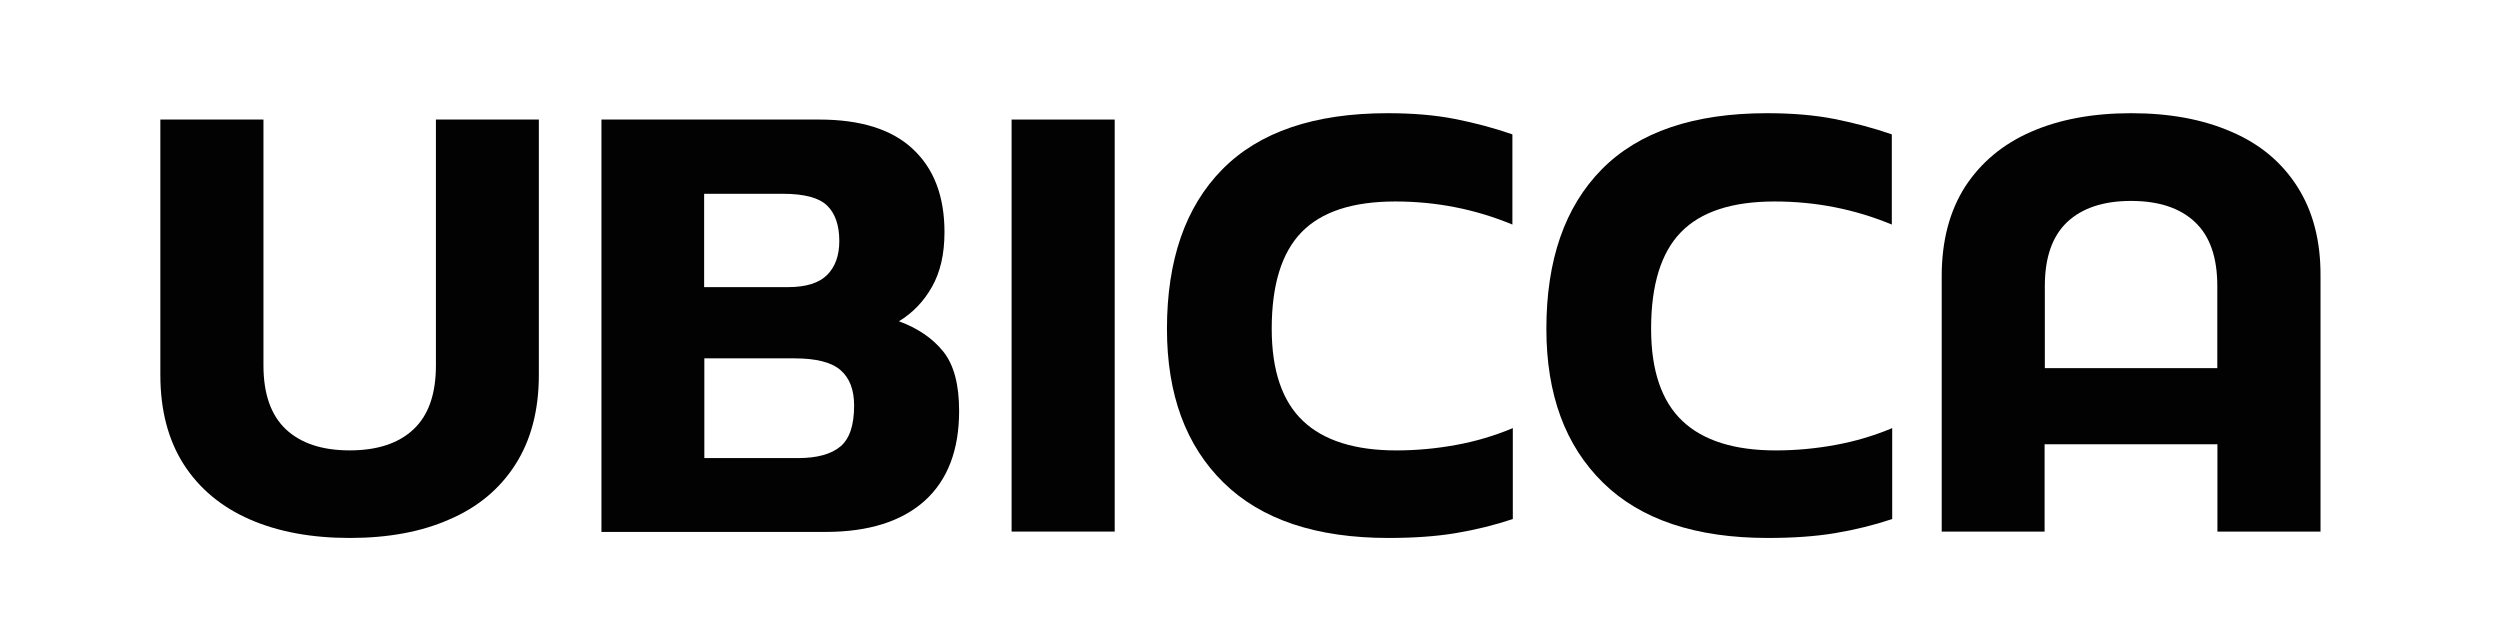
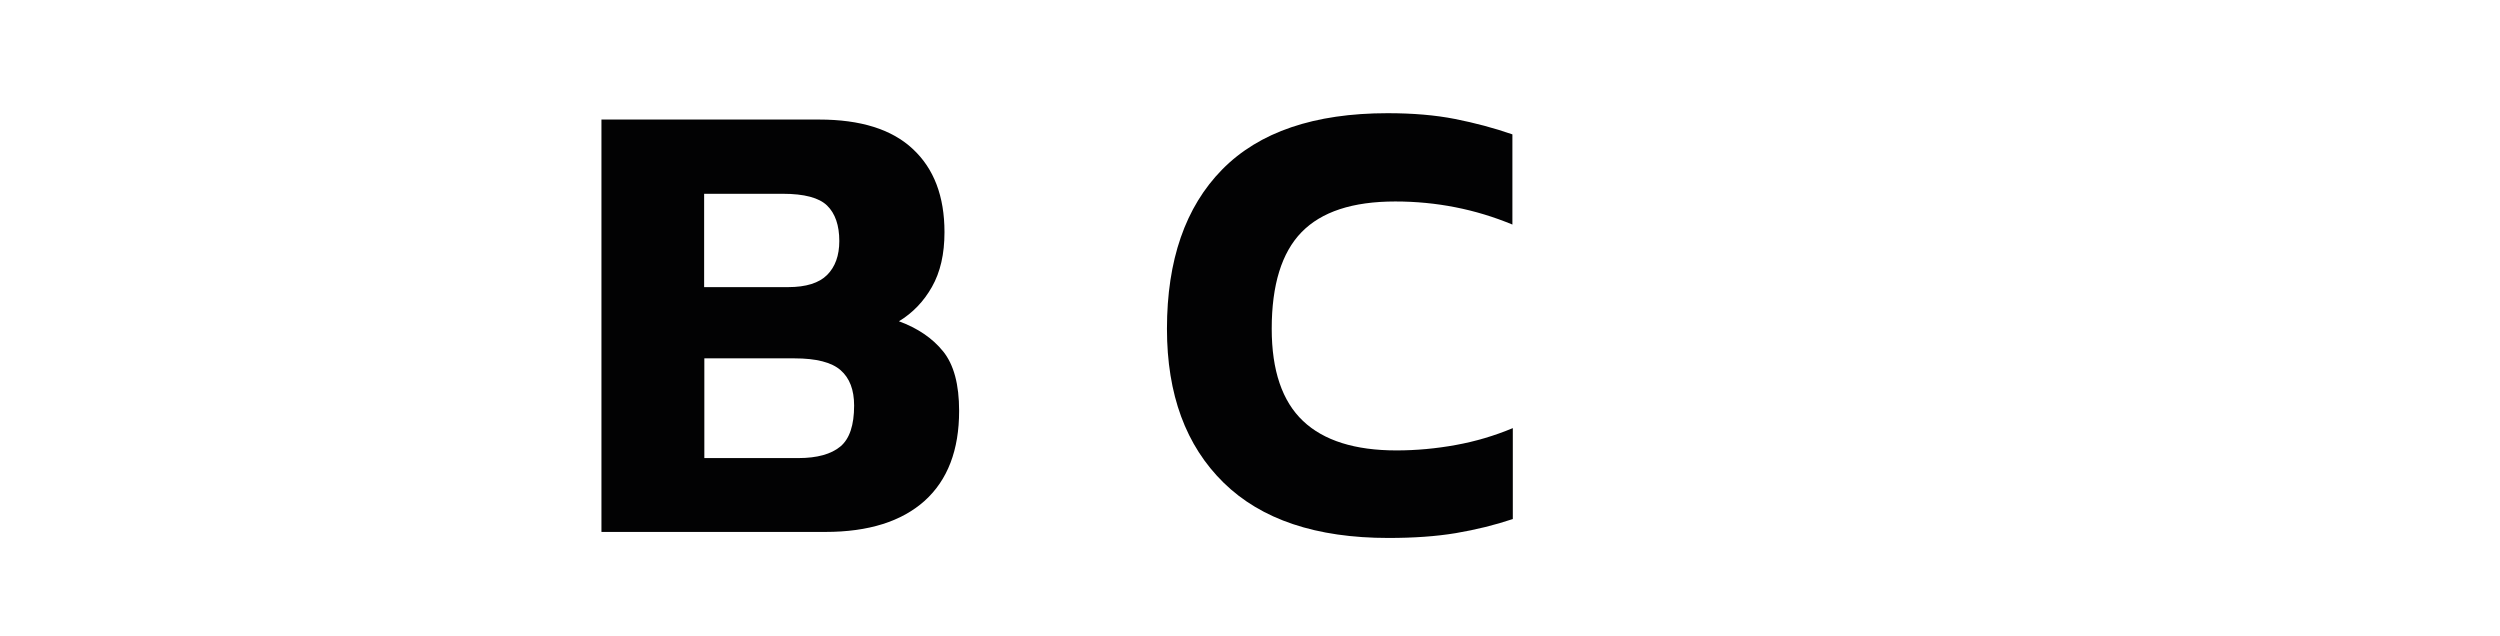
<svg xmlns="http://www.w3.org/2000/svg" enable-background="new 0 0 841.89 214.08" viewBox="0 0 841.89 214.08">
  <clipPath id="a">
    <path d="m54 38.11h727.46v143.04h-727.46z" />
  </clipPath>
  <g fill="#020203">
-     <path clip-path="url(#a)" d="m117.82 181.16c-12.94 0-24.18-2.08-33.71-6.25s-16.98-10.36-22.22-18.5c-5.24-8.21-7.89-18.24-7.89-30.17v-85.98h34.72v82.76c0 9.66 2.53 16.79 7.52 21.52 5.05 4.73 12.18 7.13 21.52 7.13 9.35 0 16.54-2.4 21.53-7.13 5.05-4.74 7.51-11.93 7.51-21.52v-82.76h34.66v85.98c0 11.93-2.65 21.97-7.89 30.17-5.24 8.21-12.62 14.39-22.22 18.5-9.35 4.16-20.59 6.25-33.53 6.25" />
    <path clip-path="url(#a)" d="m202.54 179.01v-138.75h73.29c13.95 0 24.49 3.28 31.56 9.91 7.14 6.63 10.67 15.97 10.67 28.03 0 7.32-1.39 13.44-4.23 18.43-2.78 4.92-6.5 8.77-11.11 11.56 6.31 2.33 11.3 5.68 14.9 10.16s5.37 11.11 5.37 20.01c0 13.19-3.85 23.29-11.61 30.3-7.76 6.94-18.88 10.47-33.4 10.47h-75.43v-.12zm34.65-82.32h28.22c6.06 0 10.42-1.39 13.13-4.1 2.71-2.72 4.1-6.5 4.1-11.43 0-5.3-1.39-9.28-4.1-11.93-2.72-2.65-7.71-3.97-14.9-3.97h-26.52v31.44h.07zm0 57.57h31.69c6.31 0 11.05-1.33 14.14-3.91 3.09-2.59 4.61-7.2 4.61-13.76 0-5.31-1.51-9.28-4.55-11.93-3.03-2.65-8.2-3.98-15.53-3.98h-30.36z" />
-     <path clip-path="url(#a)" d="m340.66 40.26h34.72v138.75h-34.72z" />
    <path clip-path="url(#a)" d="m467.54 181.16c-24.3 0-42.8-6.19-55.49-18.62-12.69-12.44-19.07-29.67-19.07-51.82 0-23.1 6.19-41.03 18.62-53.66 12.44-12.62 30.99-18.94 55.67-18.94 8.46 0 16.04.63 22.73 1.95 6.69 1.33 13.13 3.03 19.31 5.18v30.37c-12.49-5.18-25.63-7.77-39.45-7.77-14.39 0-24.87 3.47-31.56 10.35s-10.04 17.74-10.04 32.51c0 14.08 3.54 24.43 10.55 31.06 7 6.63 17.55 9.91 31.44 9.91 6.75 0 13.44-.63 20.01-1.83 6.62-1.2 13-3.09 19.19-5.68v30.62c-6.06 2.02-12.43 3.6-19.19 4.74-6.75 1.12-14.26 1.63-22.72 1.63" />
-     <path clip-path="url(#a)" d="m595.31 181.16c-24.3 0-42.8-6.19-55.49-18.62-12.69-12.44-19.07-29.67-19.07-51.82 0-23.1 6.19-41.03 18.62-53.66 12.44-12.62 30.99-18.94 55.67-18.94 8.46 0 16.04.63 22.73 1.95 6.69 1.33 13.13 3.03 19.31 5.18v30.37c-12.49-5.18-25.63-7.77-39.45-7.77-14.4 0-24.88 3.47-31.57 10.35s-10.04 17.74-10.04 32.51c0 14.08 3.54 24.43 10.55 31.06 7 6.63 17.55 9.91 31.44 9.91 6.75 0 13.44-.63 20.01-1.83 6.62-1.2 13-3.09 19.19-5.68v30.62c-6.06 2.02-12.43 3.6-19.19 4.74-6.74 1.12-14.19 1.63-22.71 1.63" />
-     <path clip-path="url(#a)" d="m773.64 62.86c-5.24-8.21-12.62-14.4-22.22-18.49-9.54-4.17-20.77-6.25-33.71-6.25s-24.18 2.08-33.71 6.25c-9.54 4.16-16.92 10.35-22.23 18.49-5.24 8.21-7.89 18.25-7.89 30.17v85.98h34.65v-29.41h58.2v29.42h34.72v-85.99c.08-11.93-2.57-21.97-7.81-30.17m-85.03 61.1v-27.65c0-9.66 2.53-16.79 7.51-21.52 5.05-4.73 12.19-7.13 21.53-7.13s16.54 2.4 21.53 7.13c5.05 4.74 7.51 11.93 7.51 21.52v27.65z" />
  </g>
</svg>